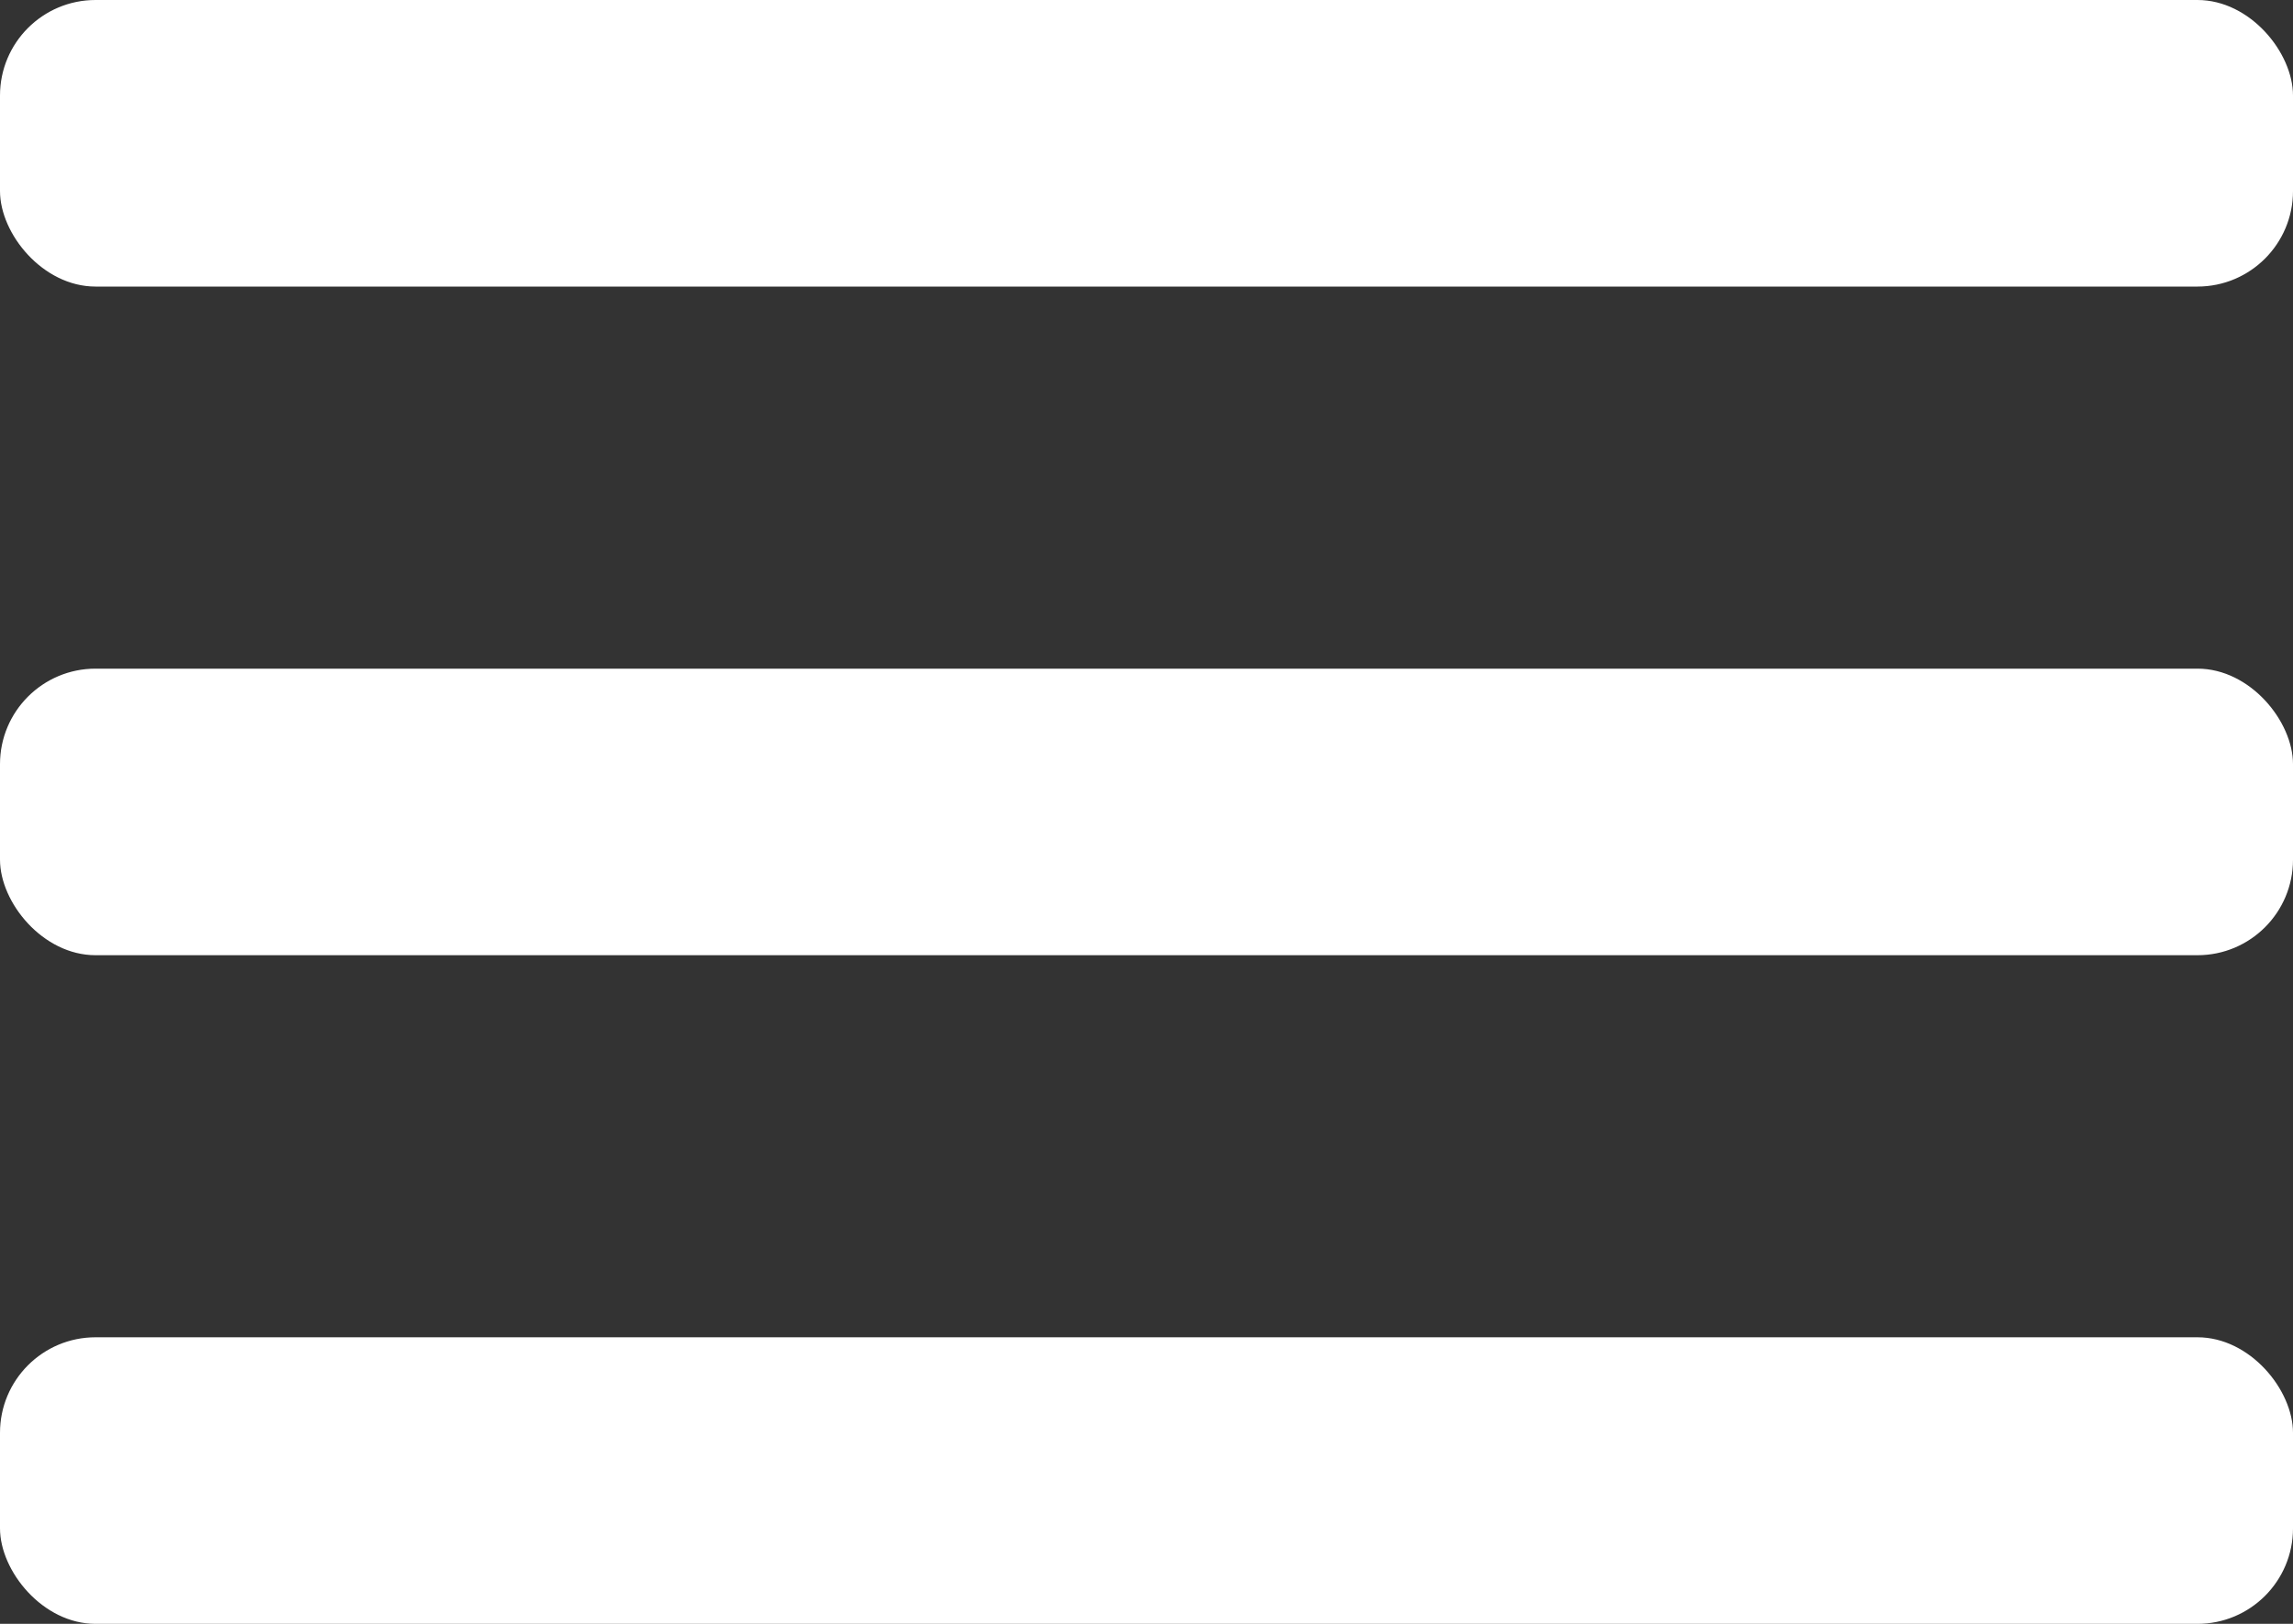
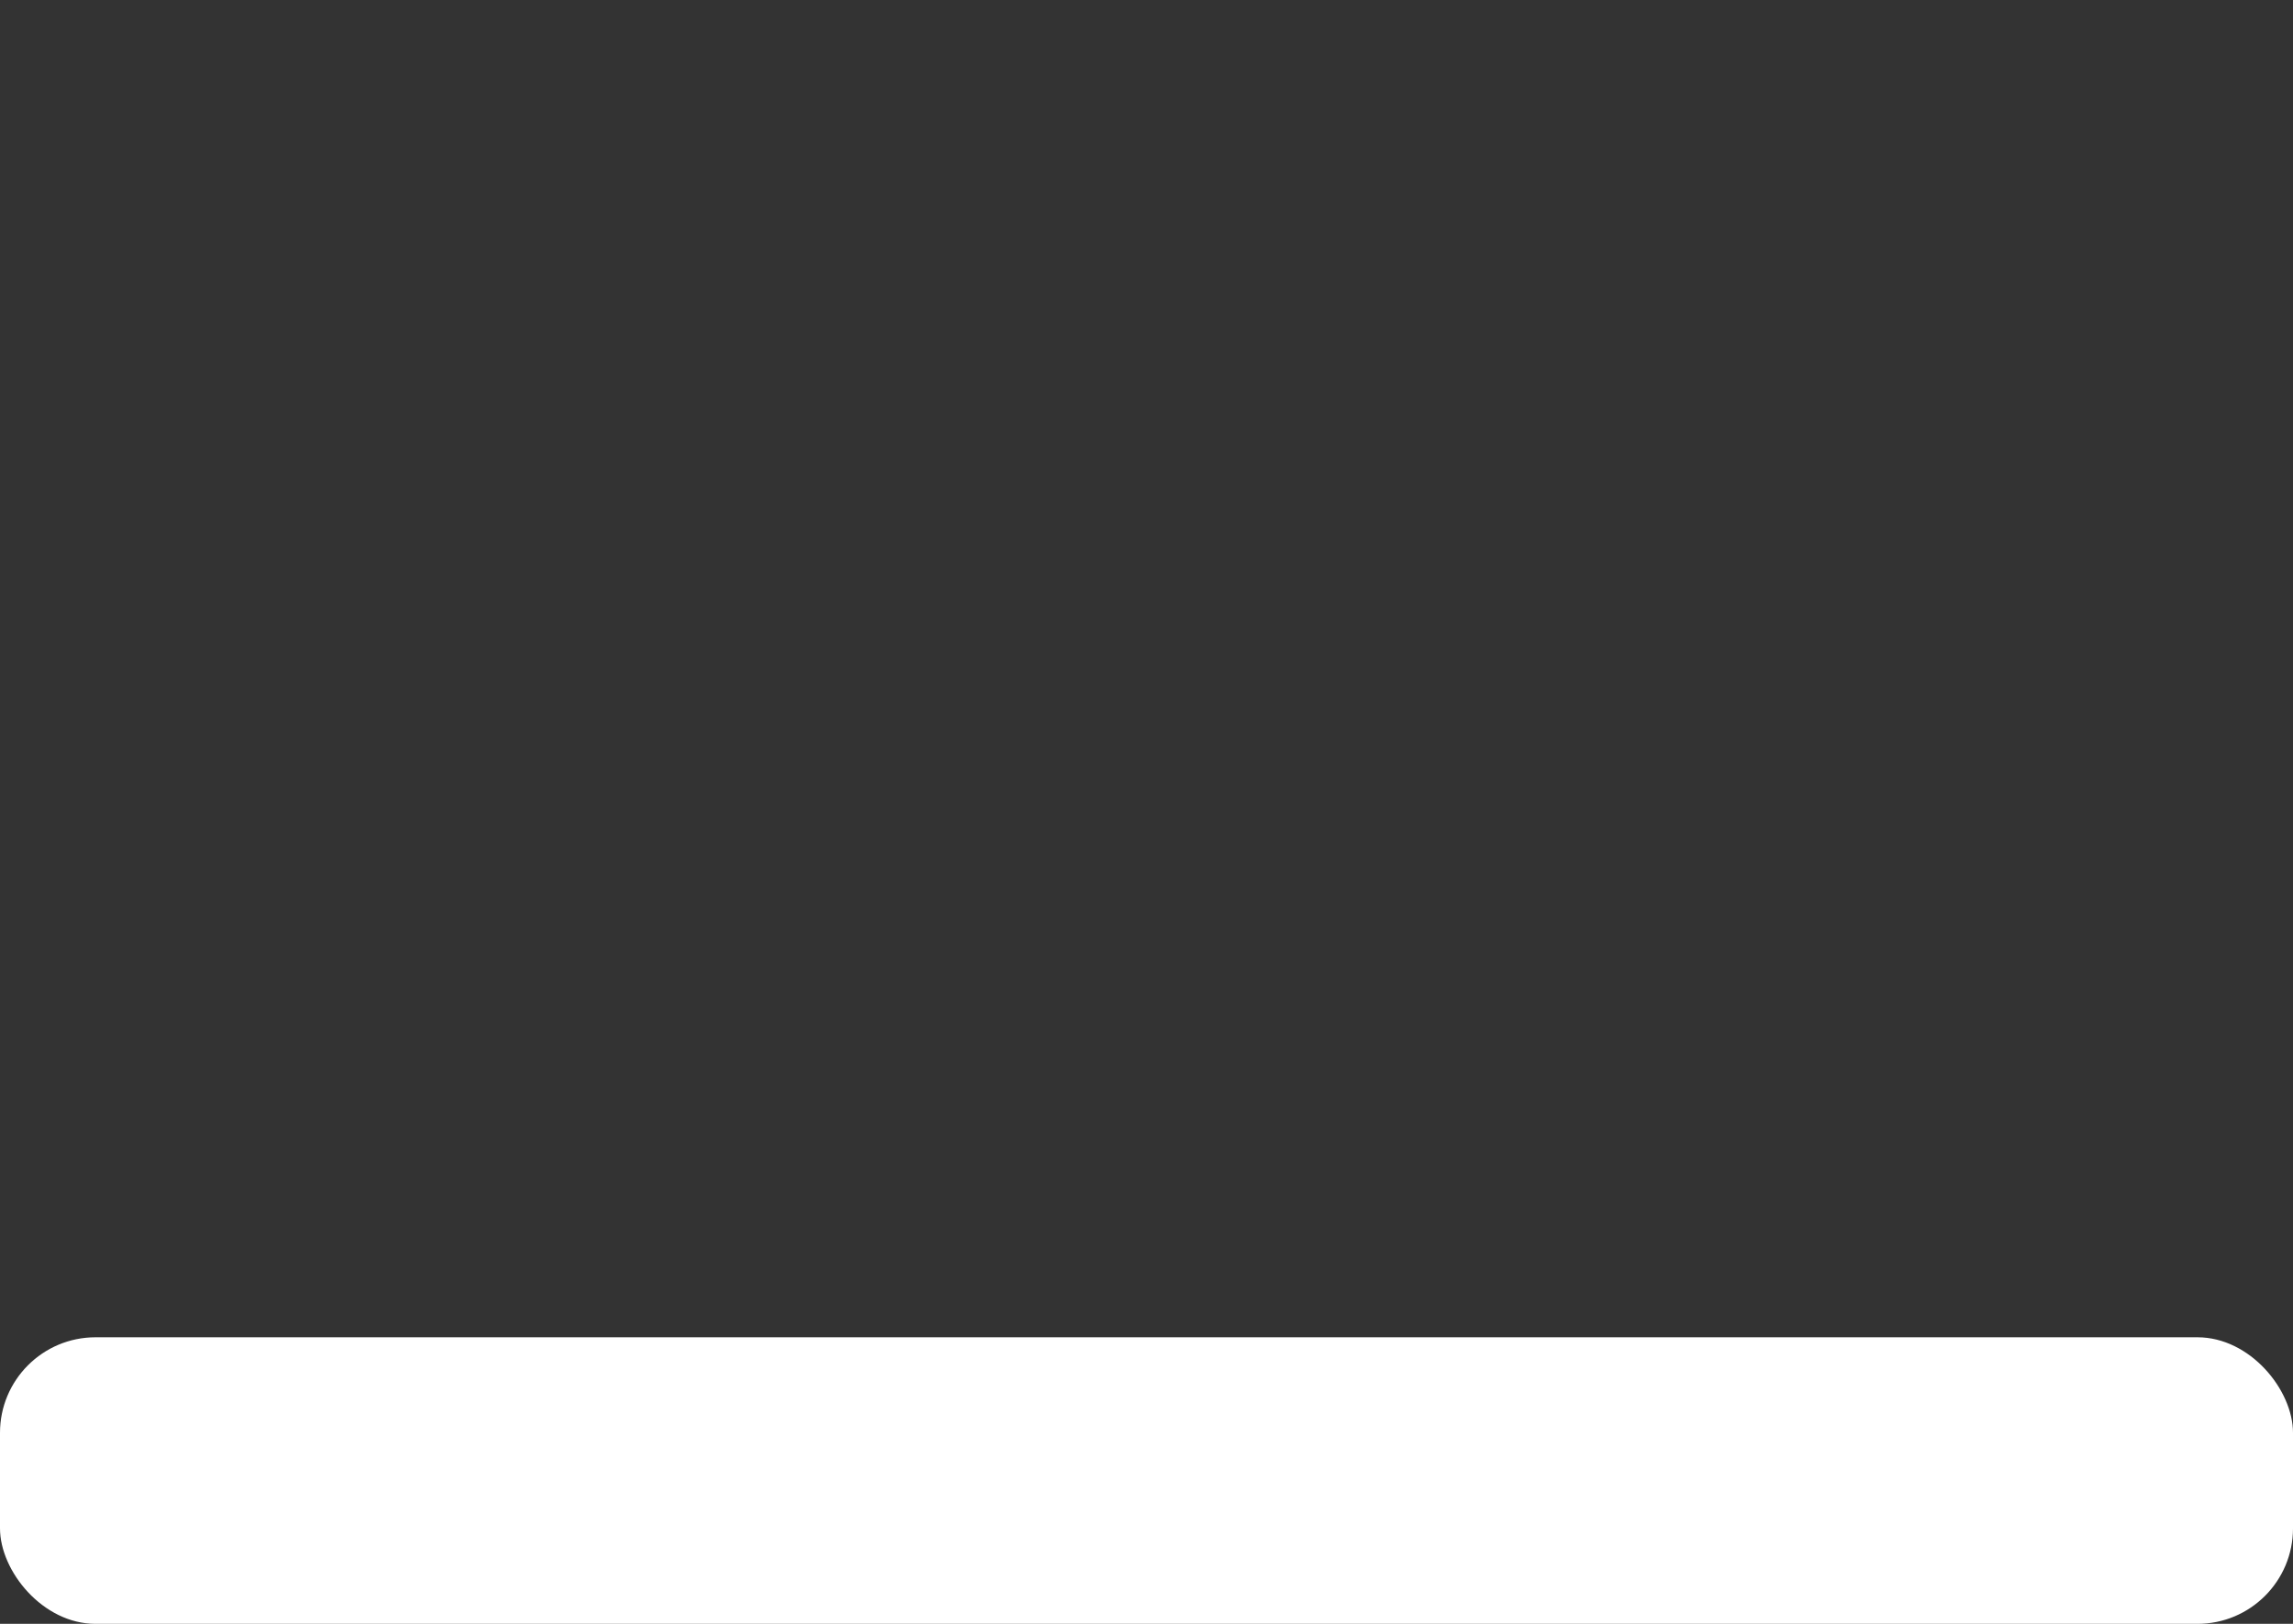
<svg xmlns="http://www.w3.org/2000/svg" xmlns:ns1="http://www.bohemiancoding.com/sketch/ns" width="24px" height="17px" viewBox="0 0 24 17" version="1.1">
  <rect x="0" y="0" width="24" height="17" fill="#333333" stroke="none" />
  <title>menu_icon</title>
  <desc>Created with Sketch.</desc>
  <defs />
  <g id="Mobile-Mockups" stroke="none" stroke-width="1" fill="none" fill-rule="evenodd" ns1:type="MSPage">
    <g id="Home-Copy-3" ns1:type="MSArtboardGroup" transform="translate(-13, -16)" fill="#FFFFFF">
      <g id="Group" ns1:type="MSLayerGroup">
        <g id="menu_icon" transform="translate(13, 16)" ns1:type="MSShapeGroup">
-           <rect id="Rectangle-23-Copy-2" x="0" y="0" width="24" height="3" rx="1" />
-           <rect id="Rectangle-23-Copy-3" x="0" y="7" width="24" height="3" rx="1" />
          <rect id="Rectangle-23-Copy-4" x="0" y="14" width="24" height="3" rx="1" />
        </g>
      </g>
    </g>
  </g>
</svg>